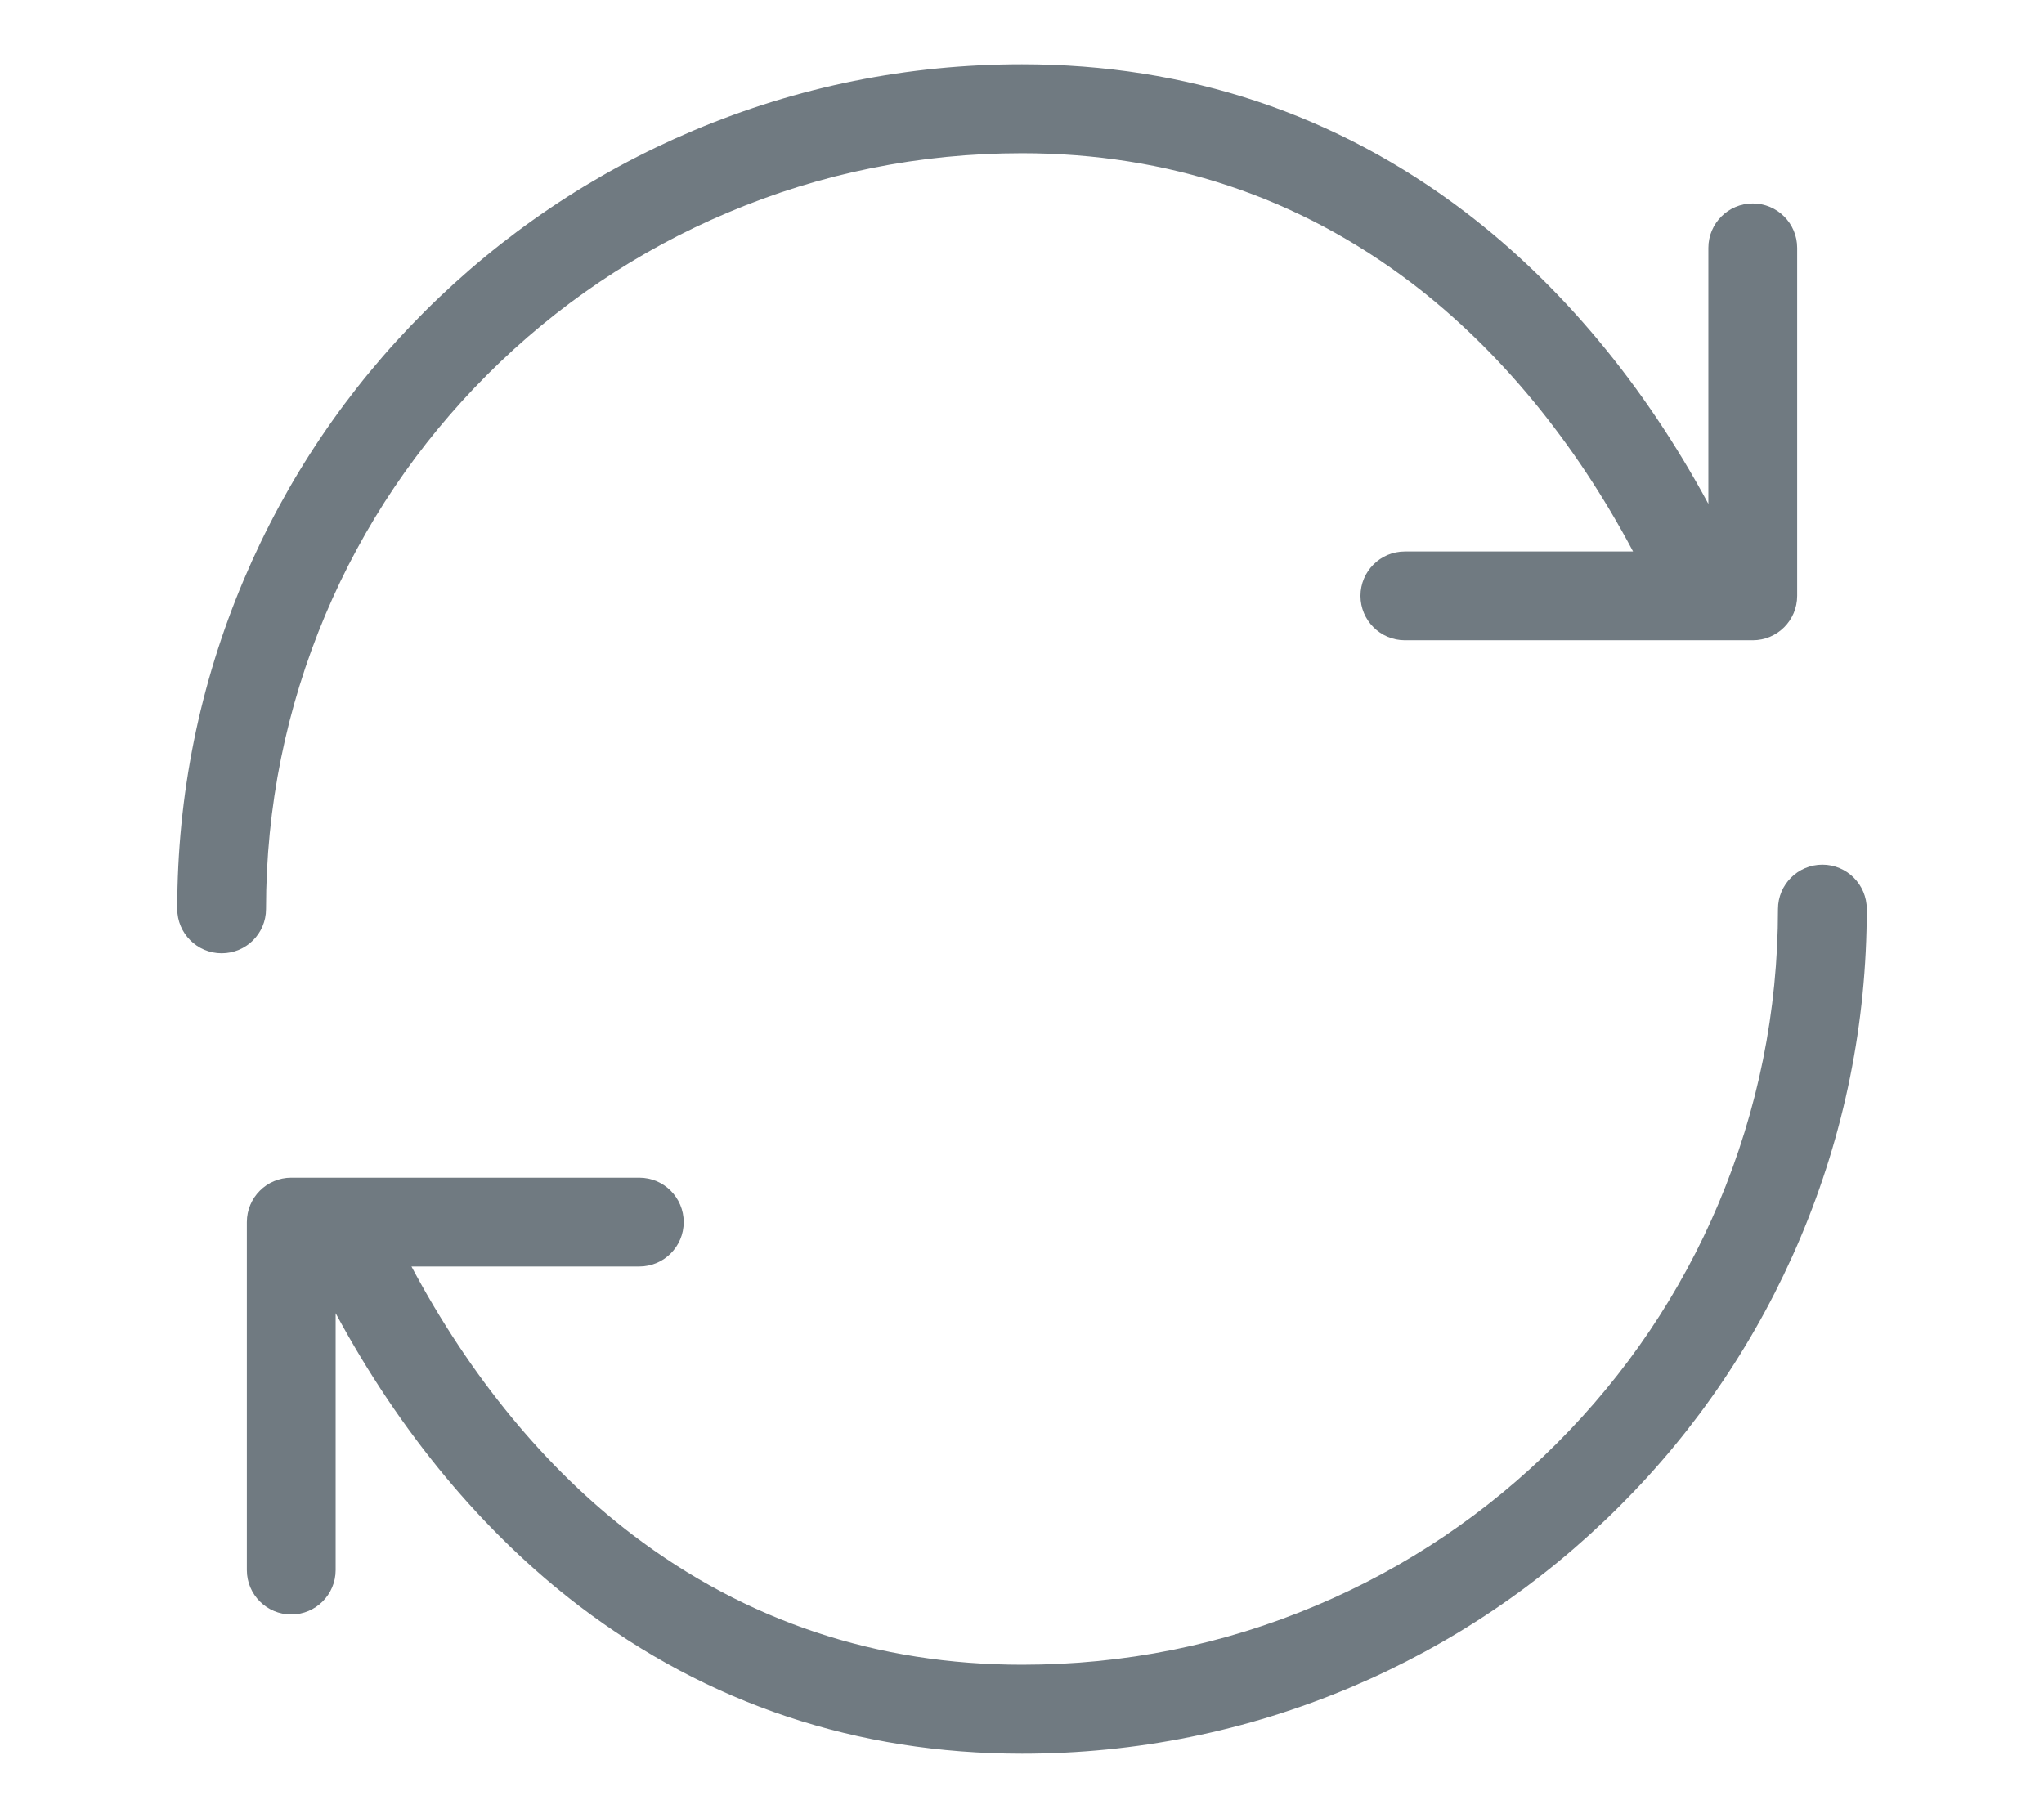
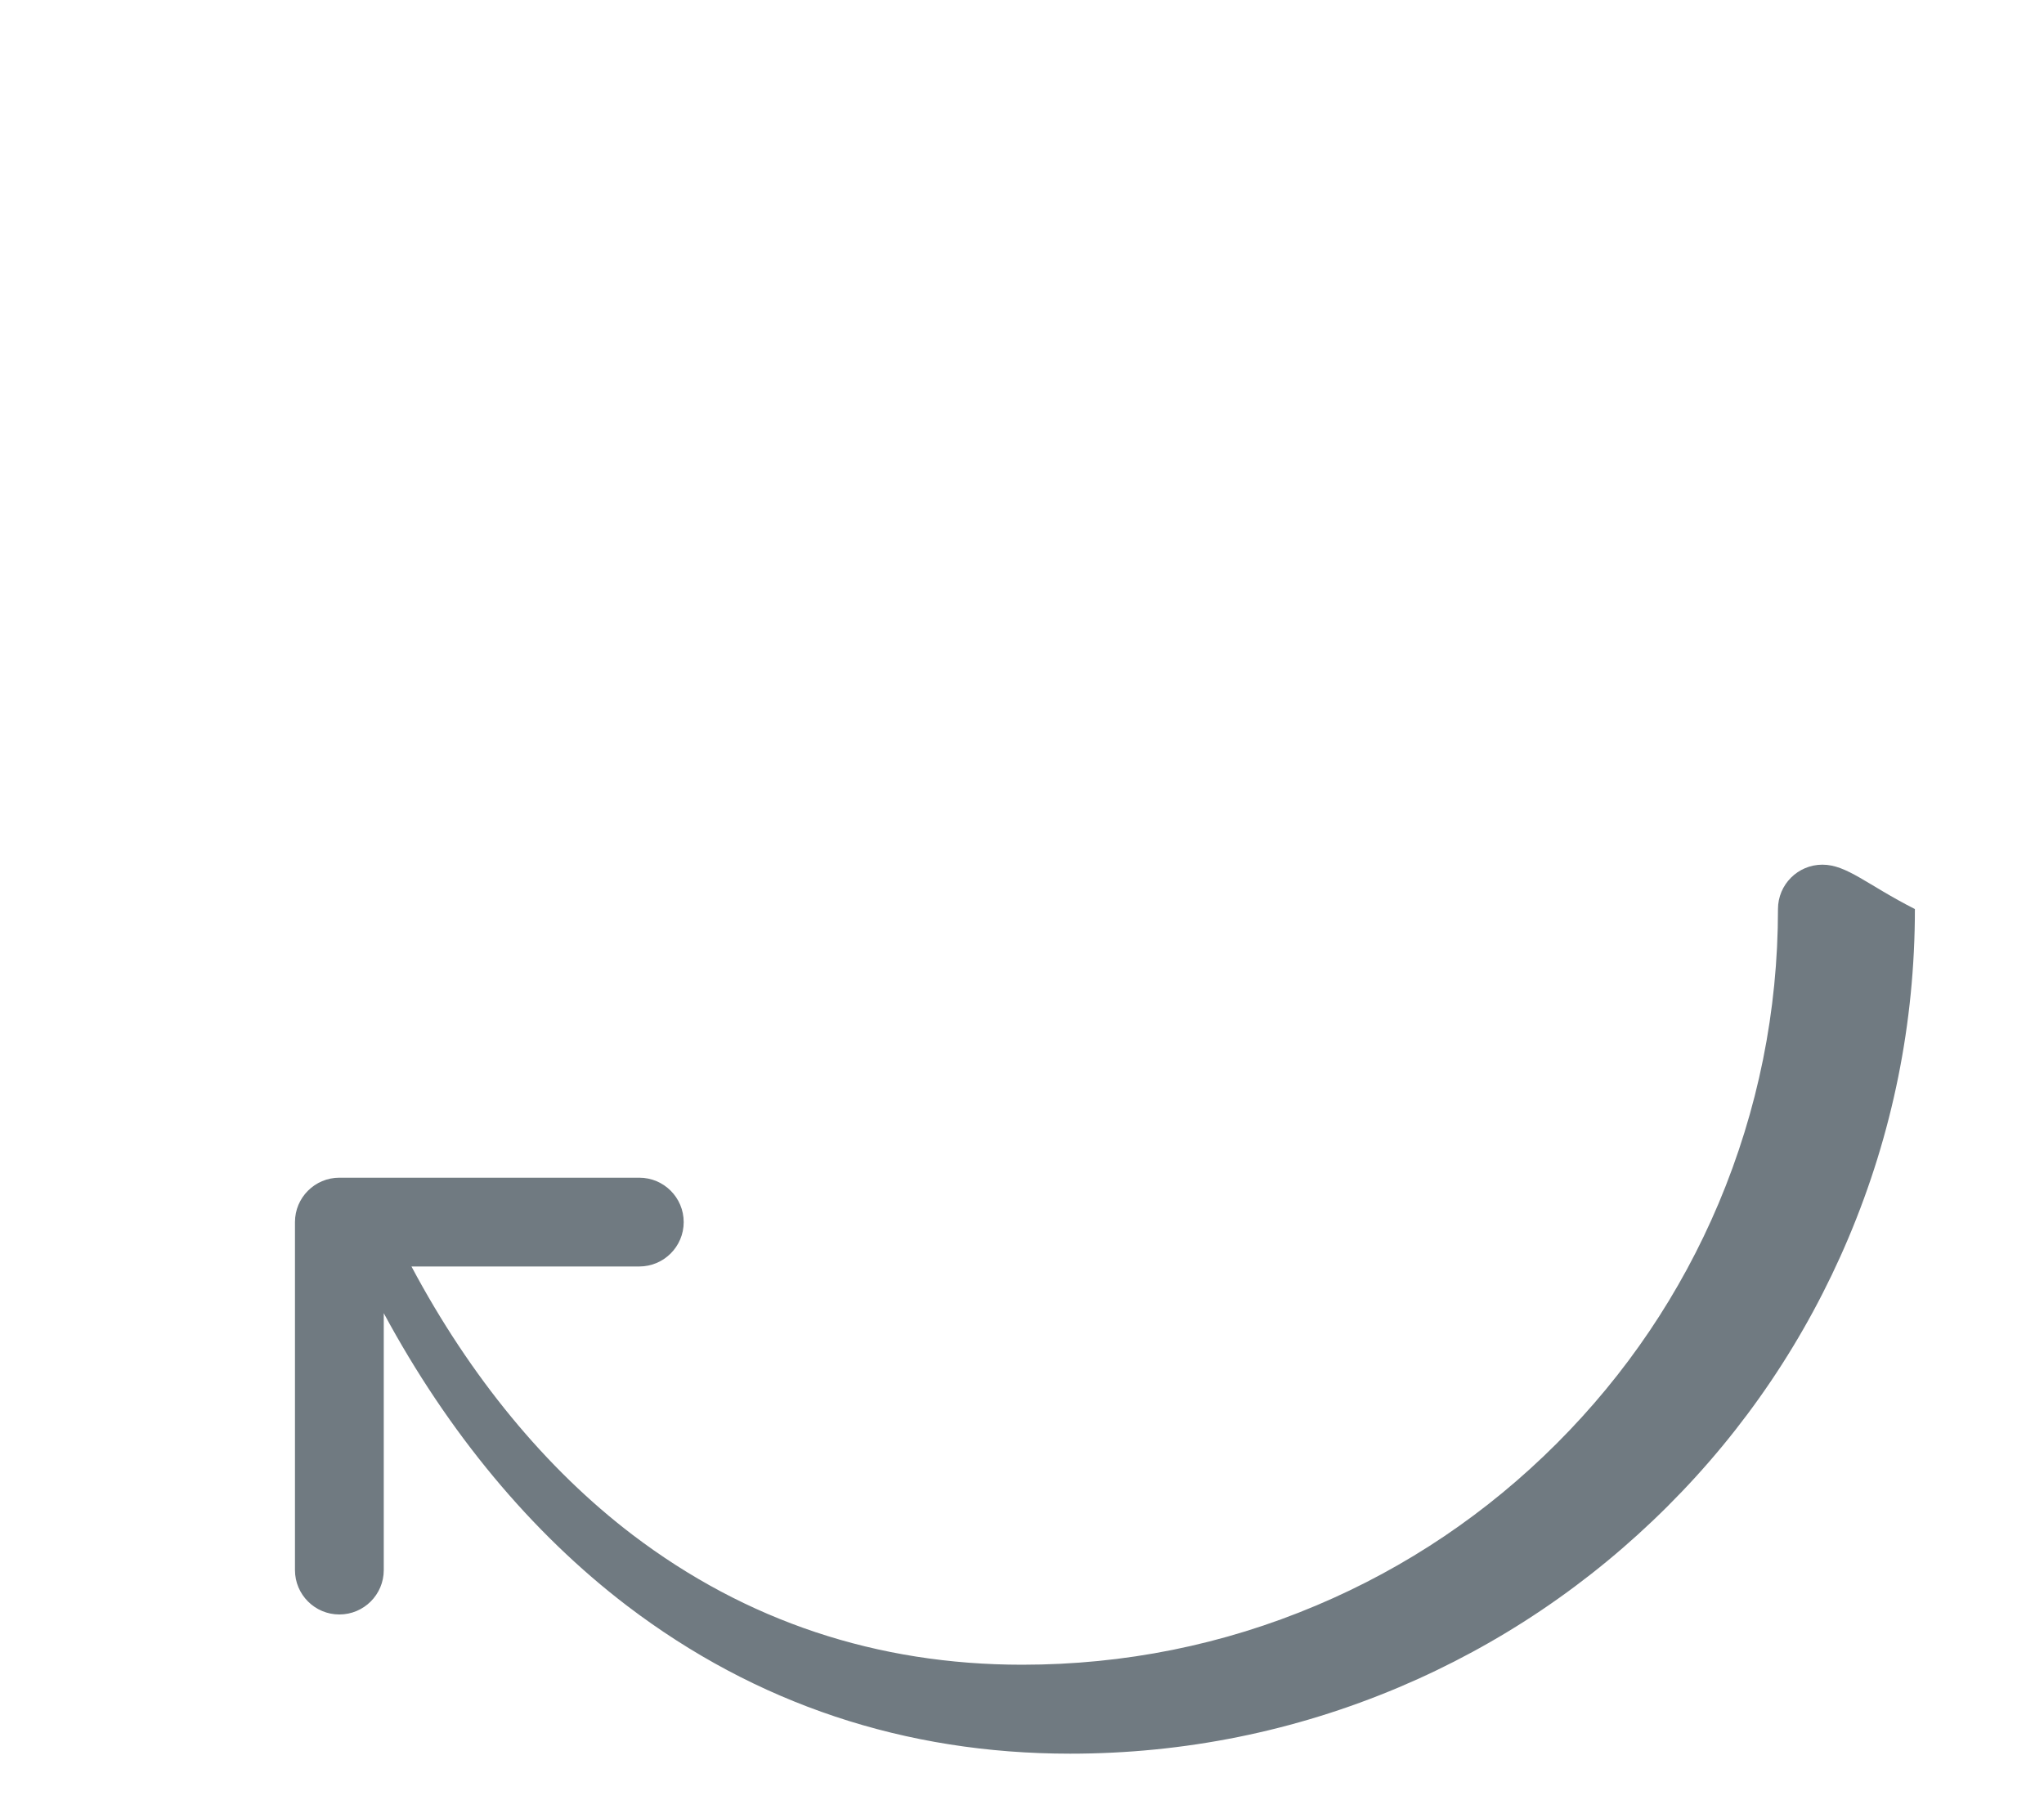
<svg xmlns="http://www.w3.org/2000/svg" version="1.1" id="Calque_1" x="0px" y="0px" width="1151px" height="1024px" viewBox="0 0 1151 1024" style="enable-background:new 0 0 1151 1024;" xml:space="preserve">
  <style type="text/css">
	.st0{fill:#707A81;}
</style>
  <g>
-     <path class="st0" d="M149.8,512c0-57.5,11.3-113.2,33.4-165.7c21.4-50.7,52.1-96.2,91.2-135.3s84.6-69.8,135.3-91.2   C462.3,97.5,518,86.3,575.5,86.3c81.8,0,155.6,24.6,219.4,73.1c49.1,37.4,91.8,89.2,124.7,151.2H791.1c-13.8,0-25,11.2-25,25   s11.2,25,25,25h168.6c0.2,0,0.3,0,0.5,0H987c13.8,0,25-11.2,25-25v-196c0-13.8-11.2-25-25-25s-25,11.2-25,25v144.2   c-36.1-67-82.9-123.2-136.8-164.3c-72.7-55.3-156.7-83.3-249.7-83.3c-64.2,0-126.5,12.6-185.2,37.4   c-56.7,24-107.5,58.3-151.2,101.9c-43.7,43.7-78,94.6-101.9,151.2c-24.8,58.7-37.4,121-37.4,185.2c0,13.8,11.2,25,25,25   S149.8,525.8,149.8,512z" />
-     <path class="st0" d="M1026.2,487c-13.8,0-25,11.2-25,25c0,57.5-11.3,113.2-33.4,165.7c-21.4,50.7-52.1,96.2-91.2,135.3   s-84.6,69.8-135.3,91.2c-52.5,22.2-108.2,33.4-165.7,33.4c-81.8,0-155.5-24.6-219.3-73.1c-49-37.3-91.6-89.2-124.6-151.2h128.3   c13.8,0,25-11.2,25-25s-11.2-25-25-25H191.3c-0.1,0-0.1,0-0.2,0H164c-13.8,0-25,11.2-25,25v196c0,13.8,11.2,25,25,25s25-11.2,25-25   V739.6c36.2,67.2,83,123.6,137,164.8c72.6,55.3,156.6,83.3,249.5,83.3c64.2,0,126.5-12.6,185.2-37.4   c56.7-24,107.5-58.3,151.2-101.9s78-94.6,101.9-151.2c24.8-58.7,37.4-121,37.4-185.2C1051.2,498.2,1040,487,1026.2,487z" />
+     <path class="st0" d="M1026.2,487c-13.8,0-25,11.2-25,25c0,57.5-11.3,113.2-33.4,165.7c-21.4,50.7-52.1,96.2-91.2,135.3   s-84.6,69.8-135.3,91.2c-52.5,22.2-108.2,33.4-165.7,33.4c-81.8,0-155.5-24.6-219.3-73.1c-49-37.3-91.6-89.2-124.6-151.2h128.3   c13.8,0,25-11.2,25-25s-11.2-25-25-25H191.3c-0.1,0-0.1,0-0.2,0c-13.8,0-25,11.2-25,25v196c0,13.8,11.2,25,25,25s25-11.2,25-25   V739.6c36.2,67.2,83,123.6,137,164.8c72.6,55.3,156.6,83.3,249.5,83.3c64.2,0,126.5-12.6,185.2-37.4   c56.7-24,107.5-58.3,151.2-101.9s78-94.6,101.9-151.2c24.8-58.7,37.4-121,37.4-185.2C1051.2,498.2,1040,487,1026.2,487z" />
  </g>
</svg>